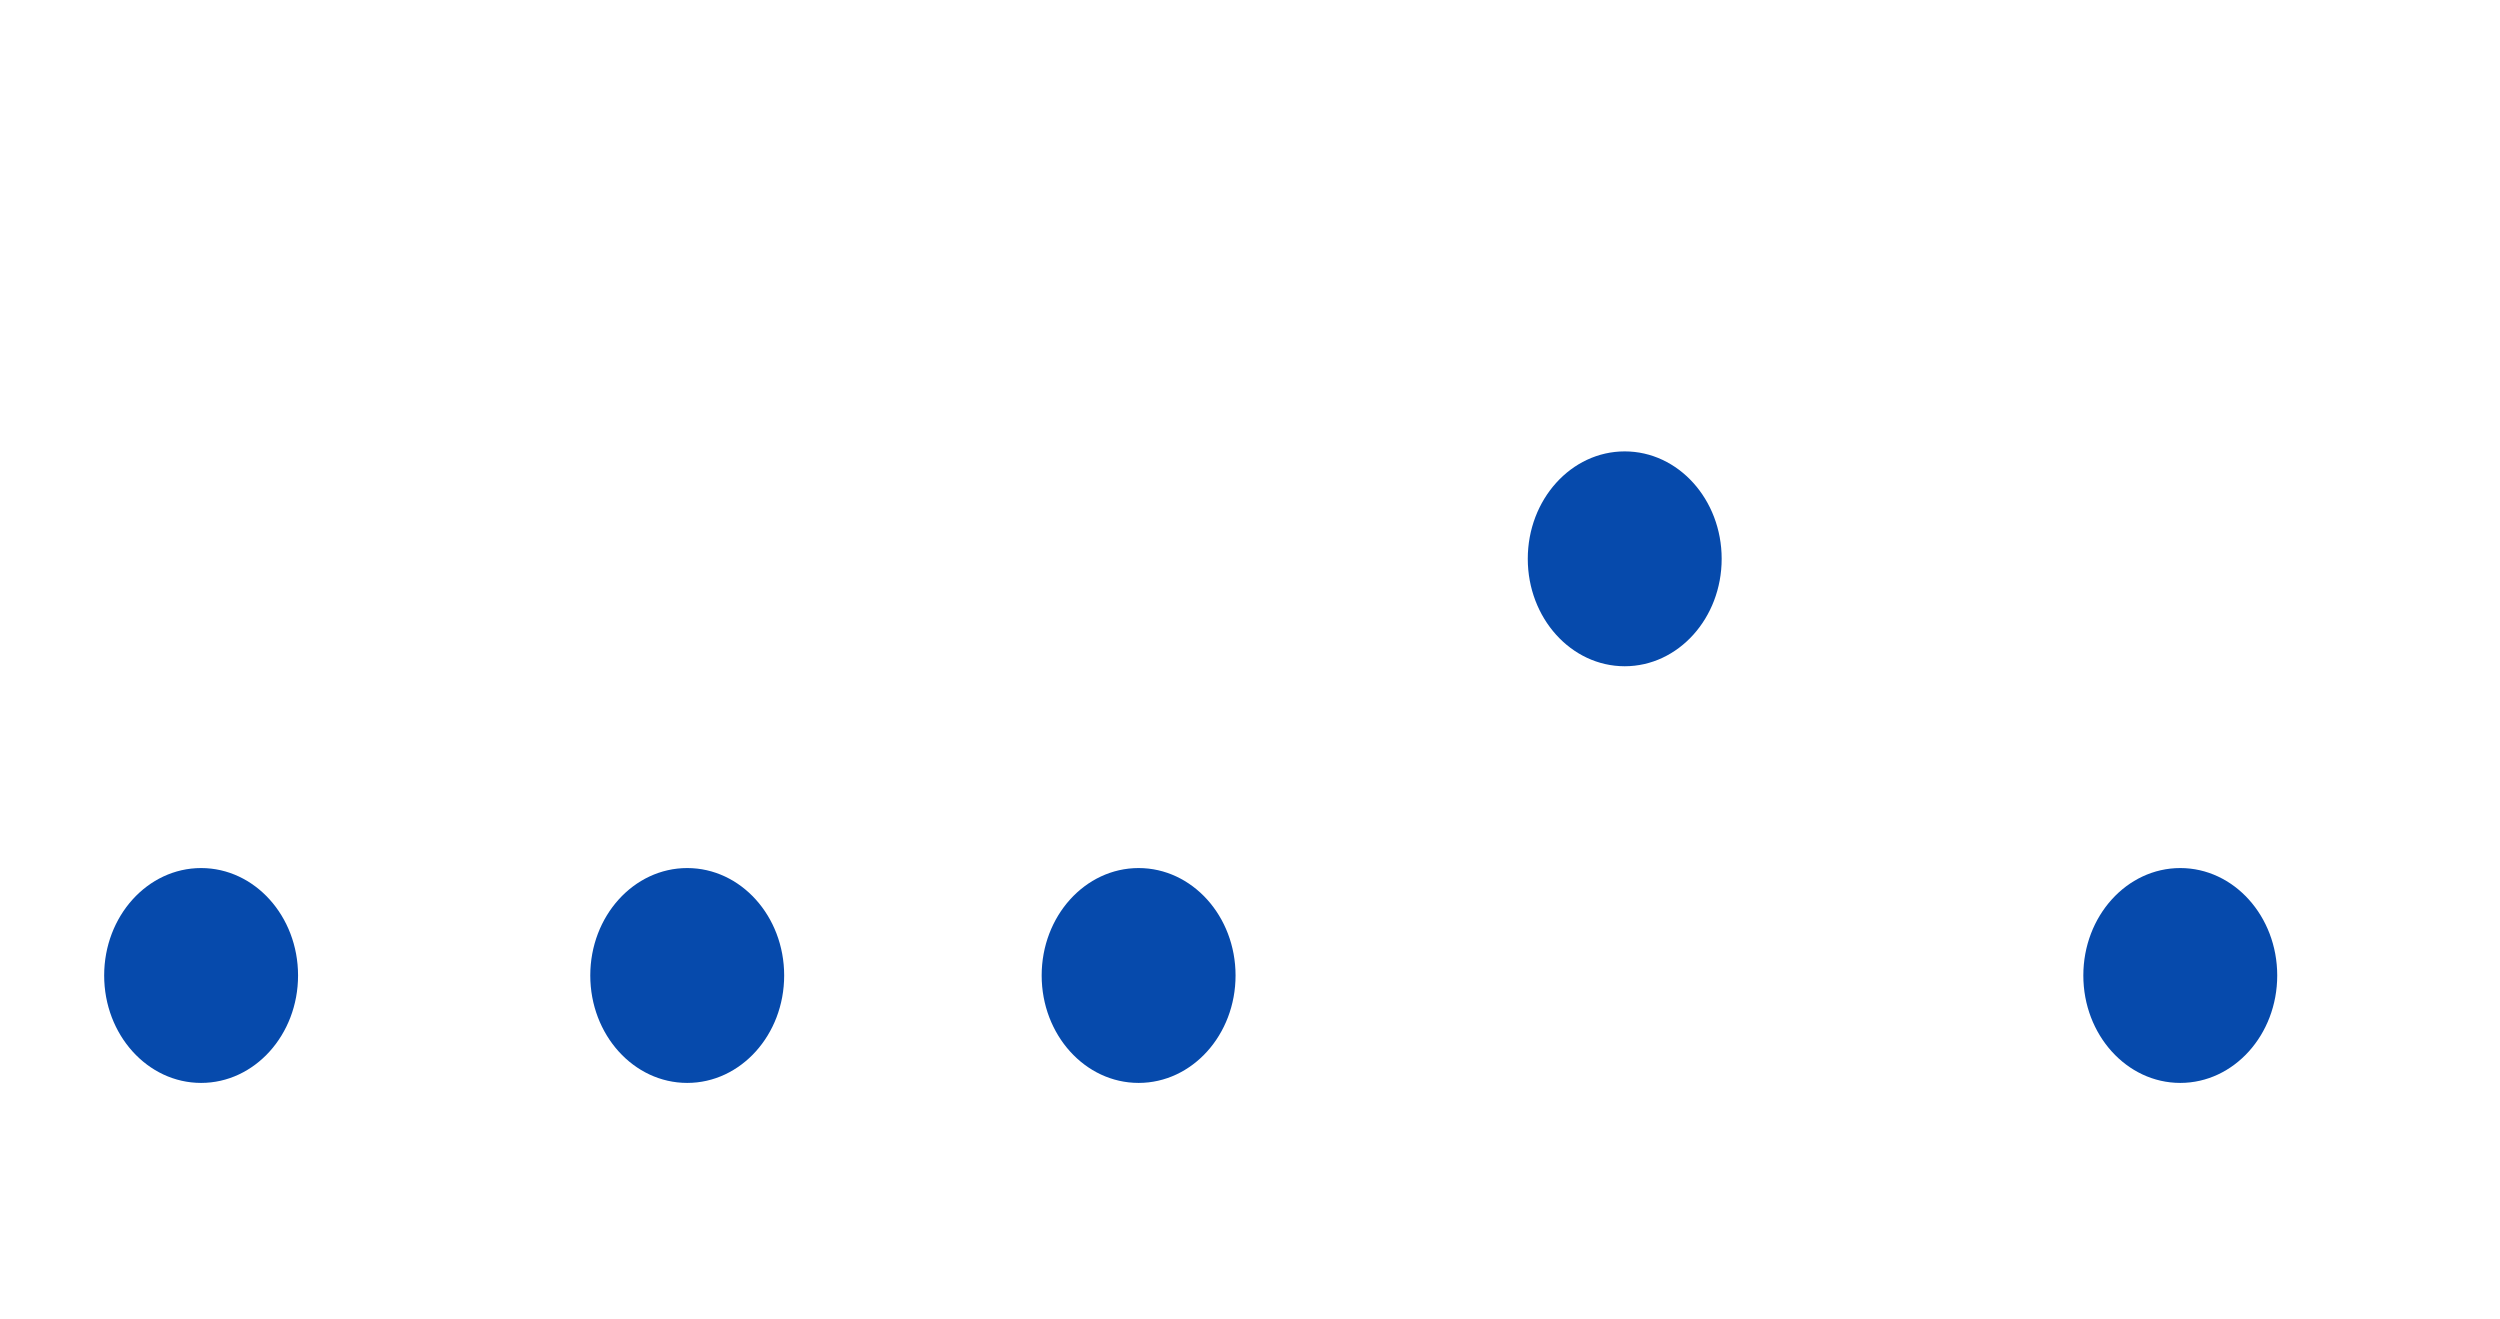
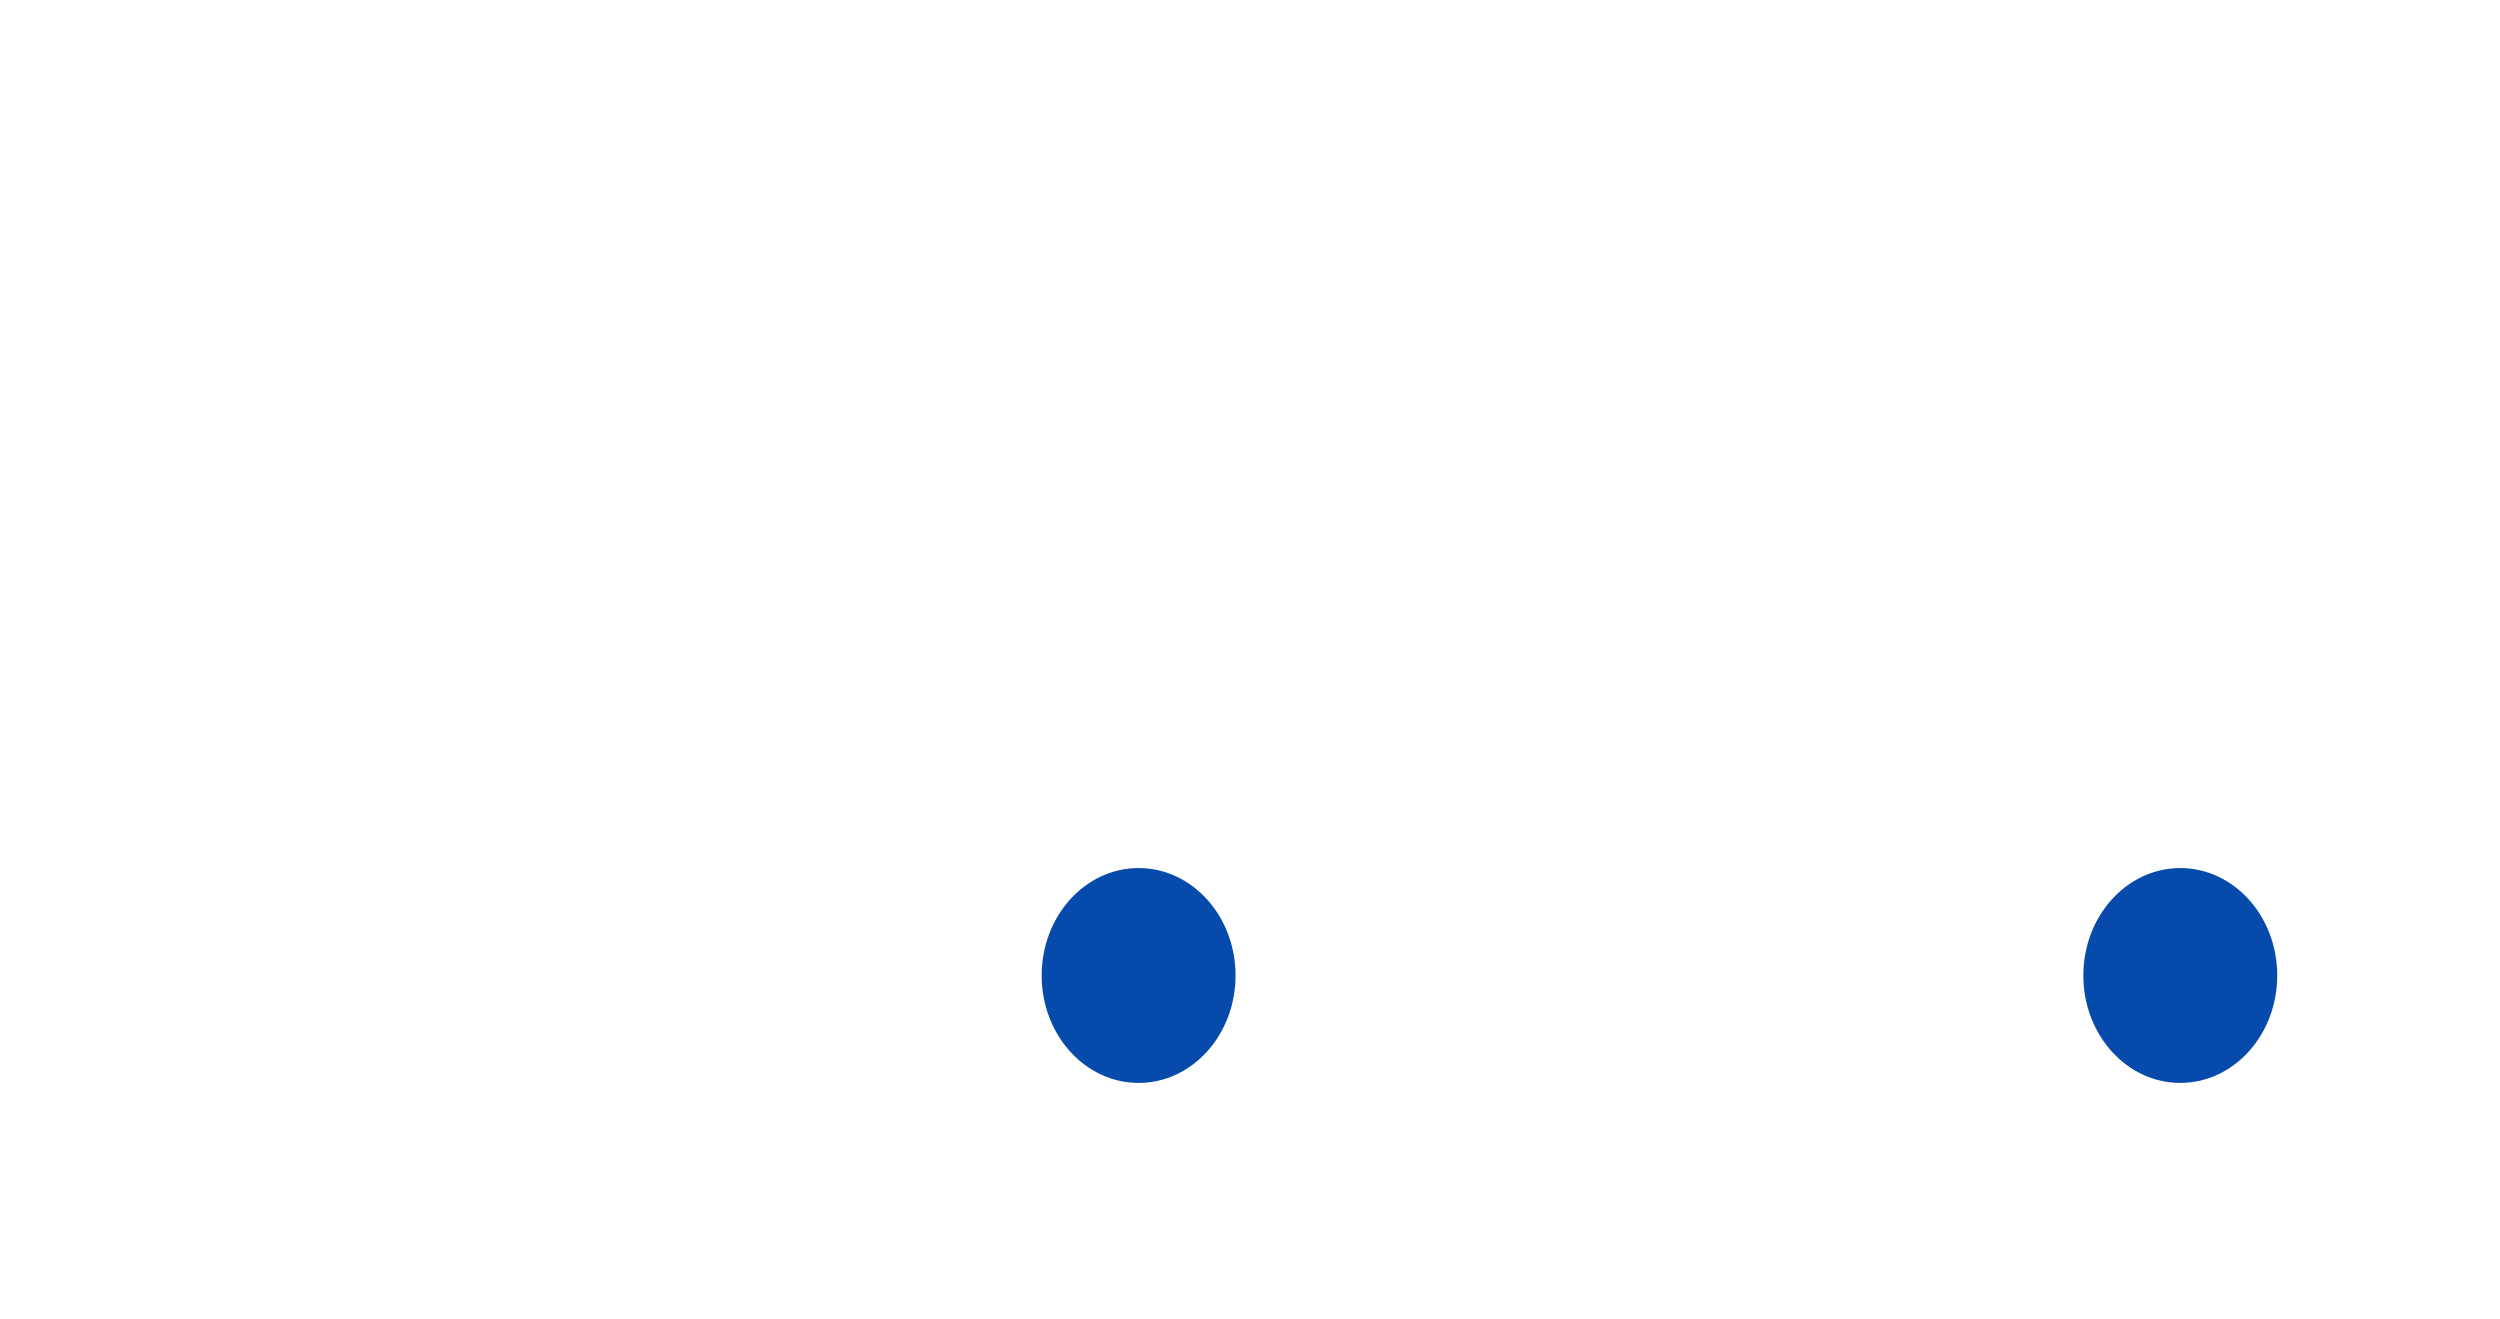
<svg xmlns="http://www.w3.org/2000/svg" xmlns:ns1="http://www.inkscape.org/namespaces/inkscape" xmlns:ns2="http://sodipodi.sourceforge.net/DTD/sodipodi-0.dtd" width="72mm" height="38mm" viewBox="0 0 72 38" version="1.1" id="svg5" ns1:version="1.1 (c68e22c387, 2021-05-23)" ns2:docname="puntitos.svg">
  <ns2:namedview id="namedview7" pagecolor="#ffffff" bordercolor="#666666" borderopacity="1.0" ns1:pageshadow="2" ns1:pageopacity="0.0" ns1:pagecheckerboard="true" ns1:document-units="pt" showgrid="false" ns1:snap-to-guides="true" ns1:zoom="1.859548" ns1:cx="67.220637" ns1:cy="7.5287113" ns1:window-width="1920" ns1:window-height="956" ns1:window-x="-12" ns1:window-y="-12" ns1:window-maximized="1" ns1:current-layer="layer1" />
  <defs id="defs2" />
  <g ns1:label="Capa 1" ns1:groupmode="layer" id="layer1">
-     <ellipse style="fill:#064aac;fill-opacity:1;stroke-width:0.265" id="path209-4" cx="19.792" cy="28.094" rx="2.792" ry="3.094" />
    <ellipse style="fill:#064aac;fill-opacity:1;stroke-width:0.265" id="path209-4-7" cx="32.792" cy="28.094" rx="2.792" ry="3.094" />
-     <ellipse style="fill:#064aac;fill-opacity:1;stroke-width:0.265" id="path209" cx="5.792" cy="28.094" rx="2.792" ry="3.094" />
    <ellipse style="fill:#064aac;fill-opacity:1;stroke-width:0.265" id="path209-4-7-0" cx="62.792" cy="28.094" rx="2.792" ry="3.094" />
-     <ellipse style="fill:#064aac;fill-opacity:1;stroke-width:0.265" id="path209-4-7-0-6" cx="46.792" cy="16.094" rx="2.792" ry="3.094" />
  </g>
</svg>